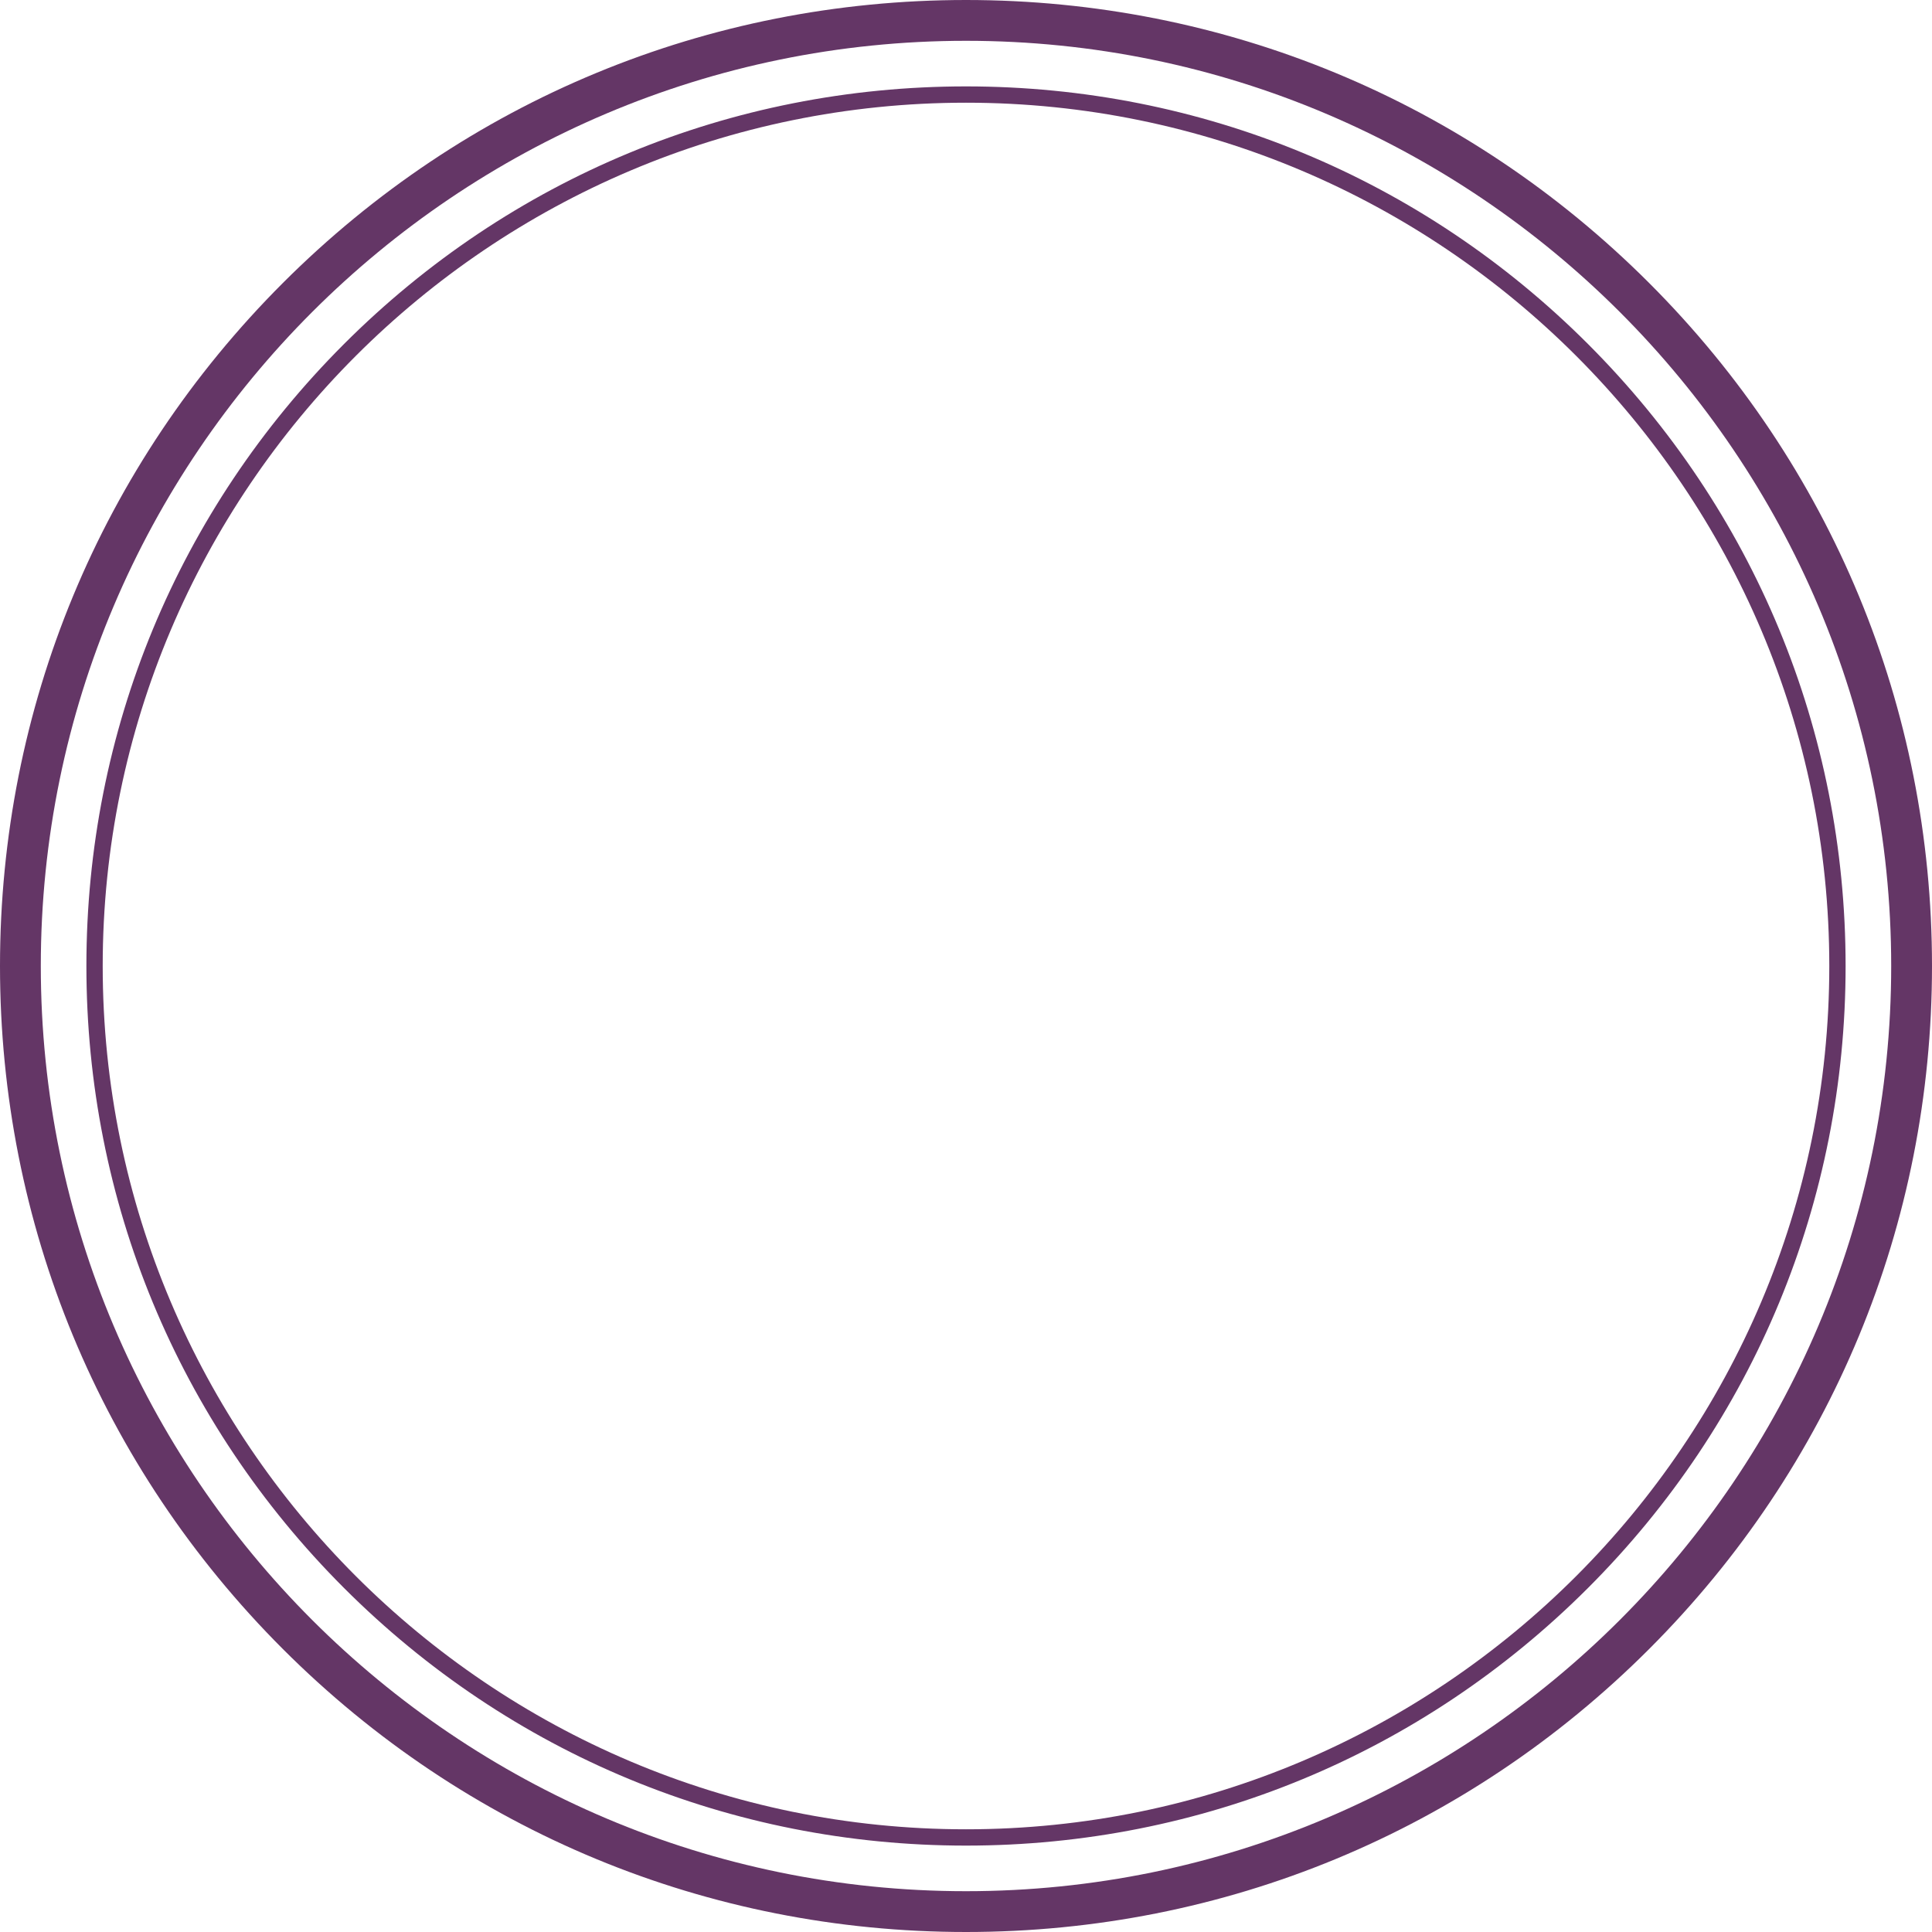
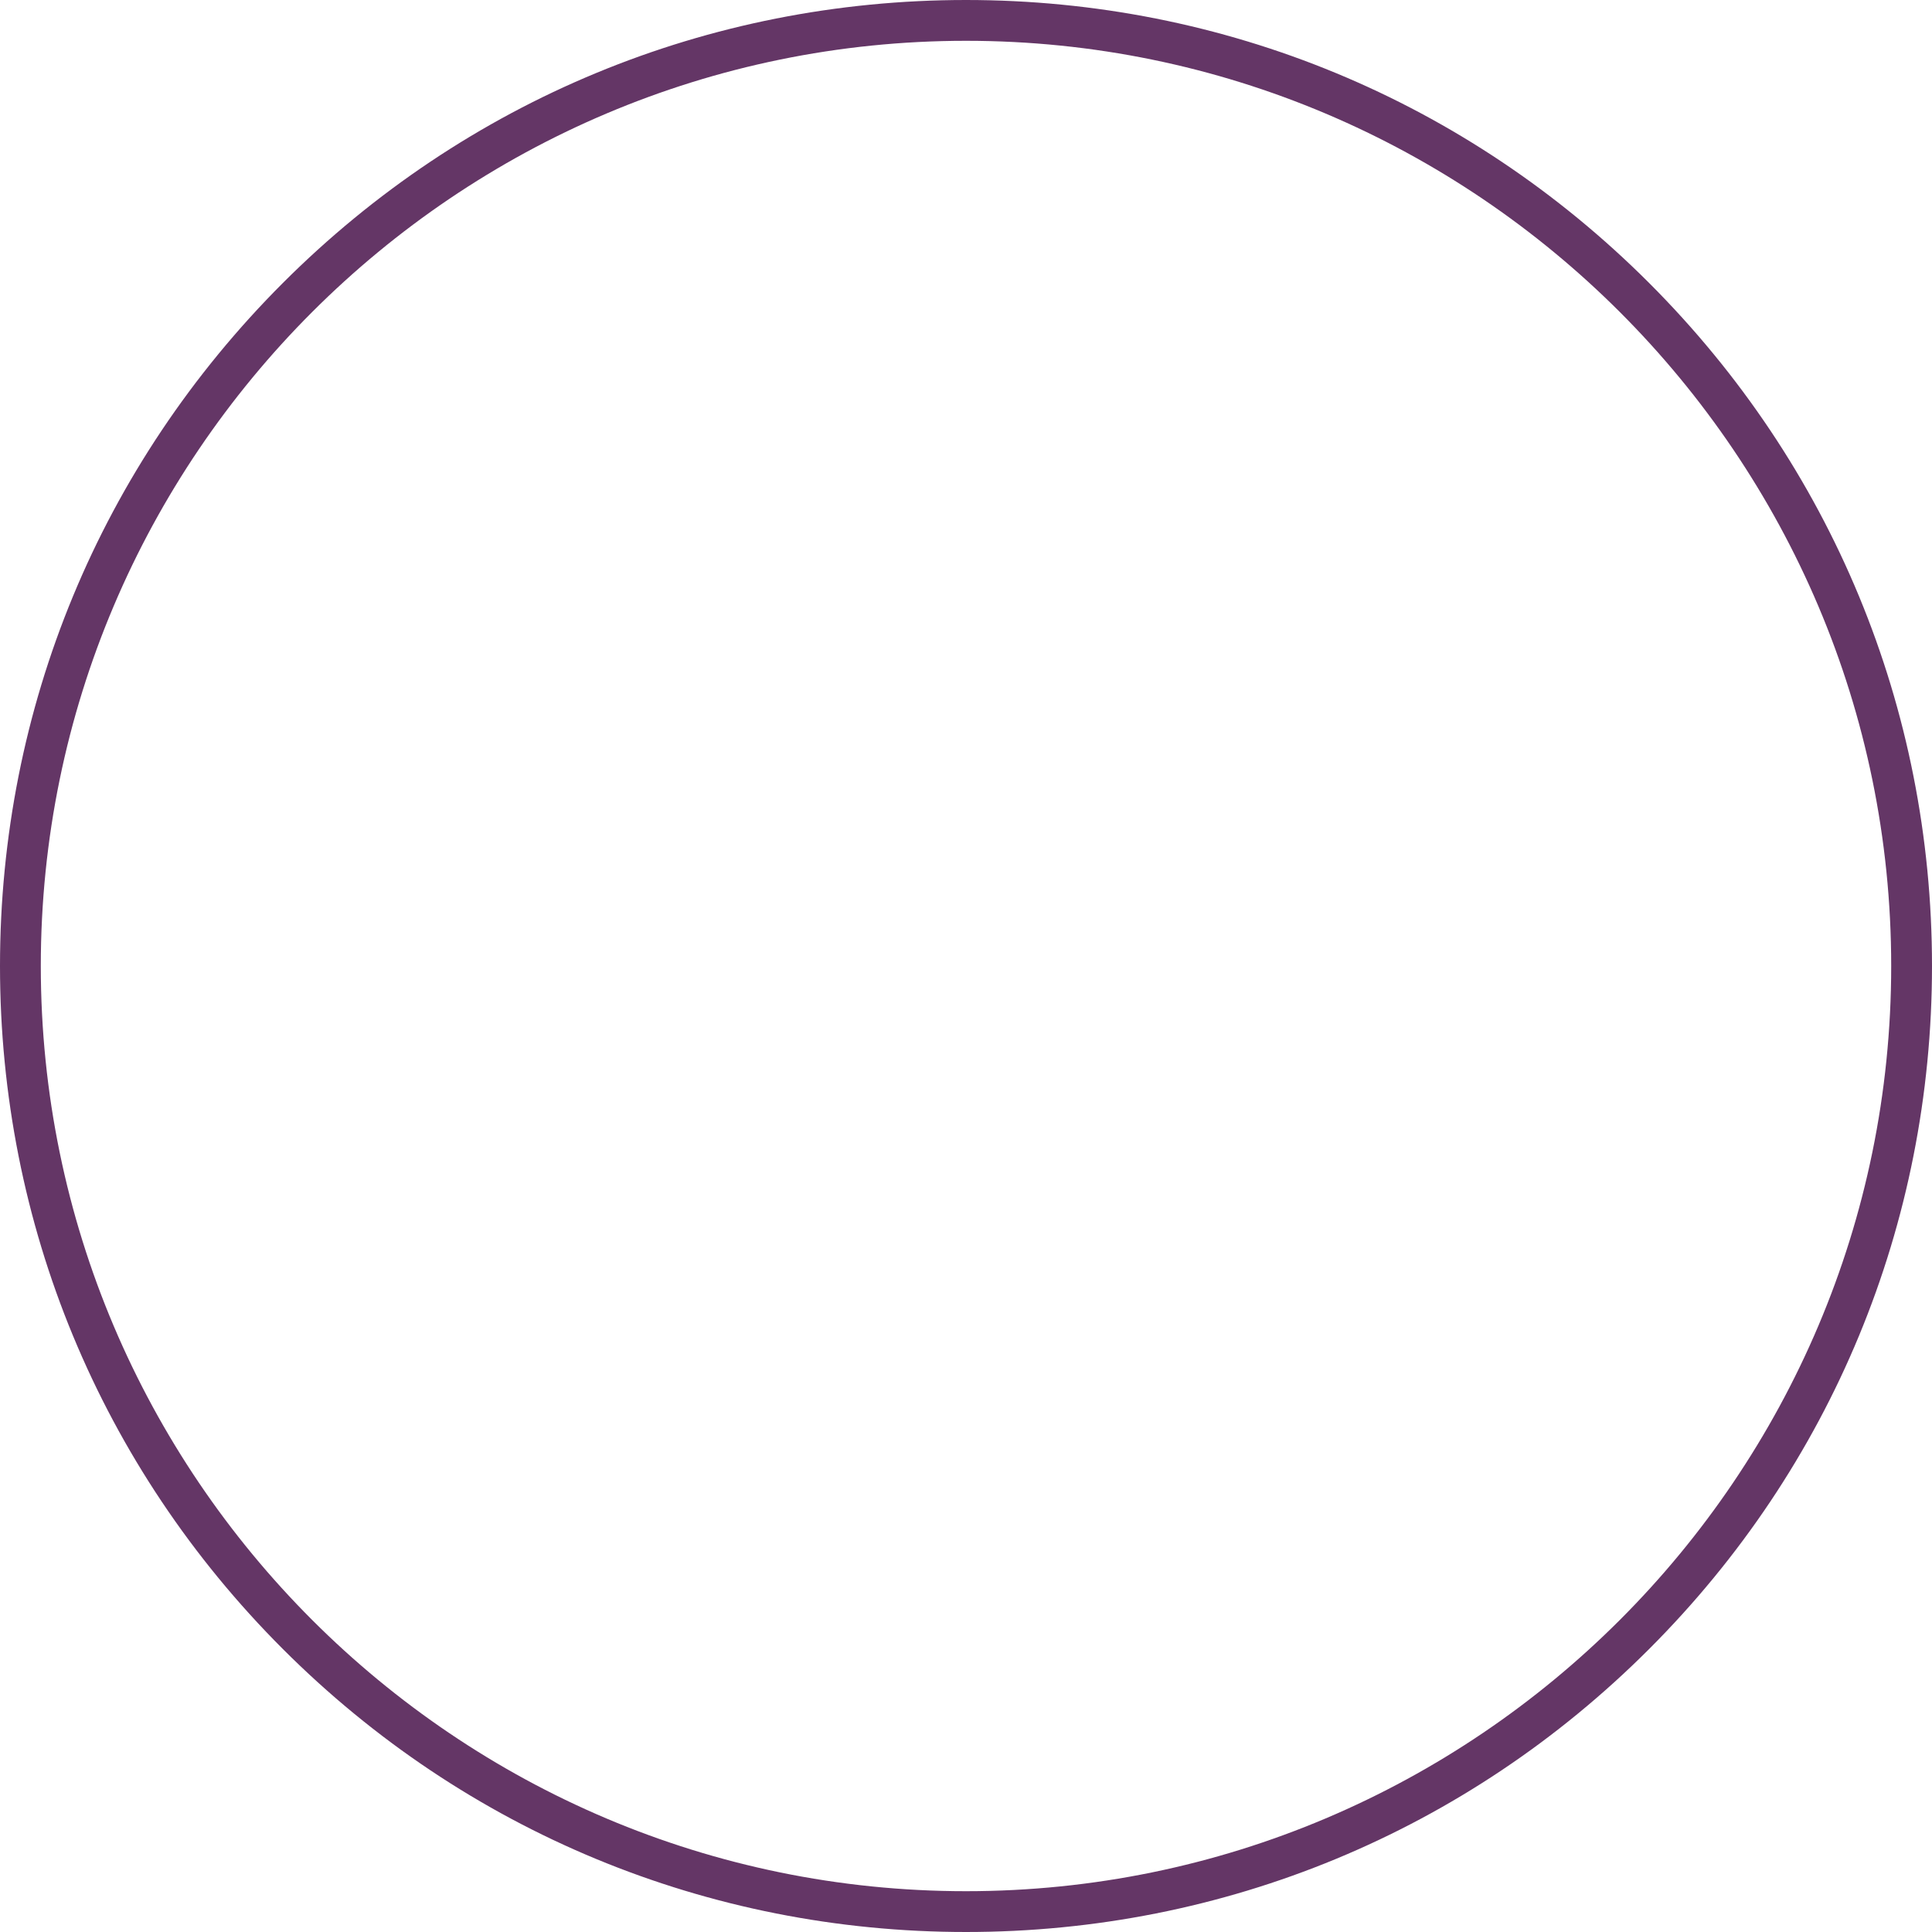
<svg xmlns="http://www.w3.org/2000/svg" fill="#643666" height="500" preserveAspectRatio="xMidYMid meet" version="1" viewBox="5.0 5.0 500.0 500.0" width="500" zoomAndPan="magnify">
  <g id="change1_1">
    <path d="M431.78,78.22C384.56,31,321.78,5,255,5C188.22,5,125.44,31,78.22,78.22S5,188.22,5,255c0,66.78,26,129.56,73.22,176.78 C125.44,479,188.22,505,255,505c66.78,0,129.56-26,176.78-73.22C479,384.56,505,321.78,505,255C505,188.22,479,125.44,431.78,78.22 z M255,494.44C122.97,494.44,15.56,387.03,15.56,255S122.97,15.56,255,15.56S494.44,122.97,494.44,255S387.03,494.44,255,494.44z" fill="inherit" />
-     <path d="M415.97,94.03c-43-43-100.16-66.67-160.97-66.67c-60.81,0-117.97,23.68-160.97,66.67c-43,43-66.67,100.16-66.67,160.97 c0,60.81,23.68,117.97,66.67,160.97c43,43,100.16,66.67,160.97,66.67c60.81,0,117.97-23.68,160.97-66.67 c43-43,66.67-100.16,66.67-160.97C482.64,194.19,458.96,137.03,415.97,94.03z M255,478.42C131.81,478.42,31.58,378.19,31.58,255 S131.81,31.58,255,31.58S478.42,131.81,478.42,255S378.19,478.42,255,478.42z" fill="inherit" />
  </g>
</svg>